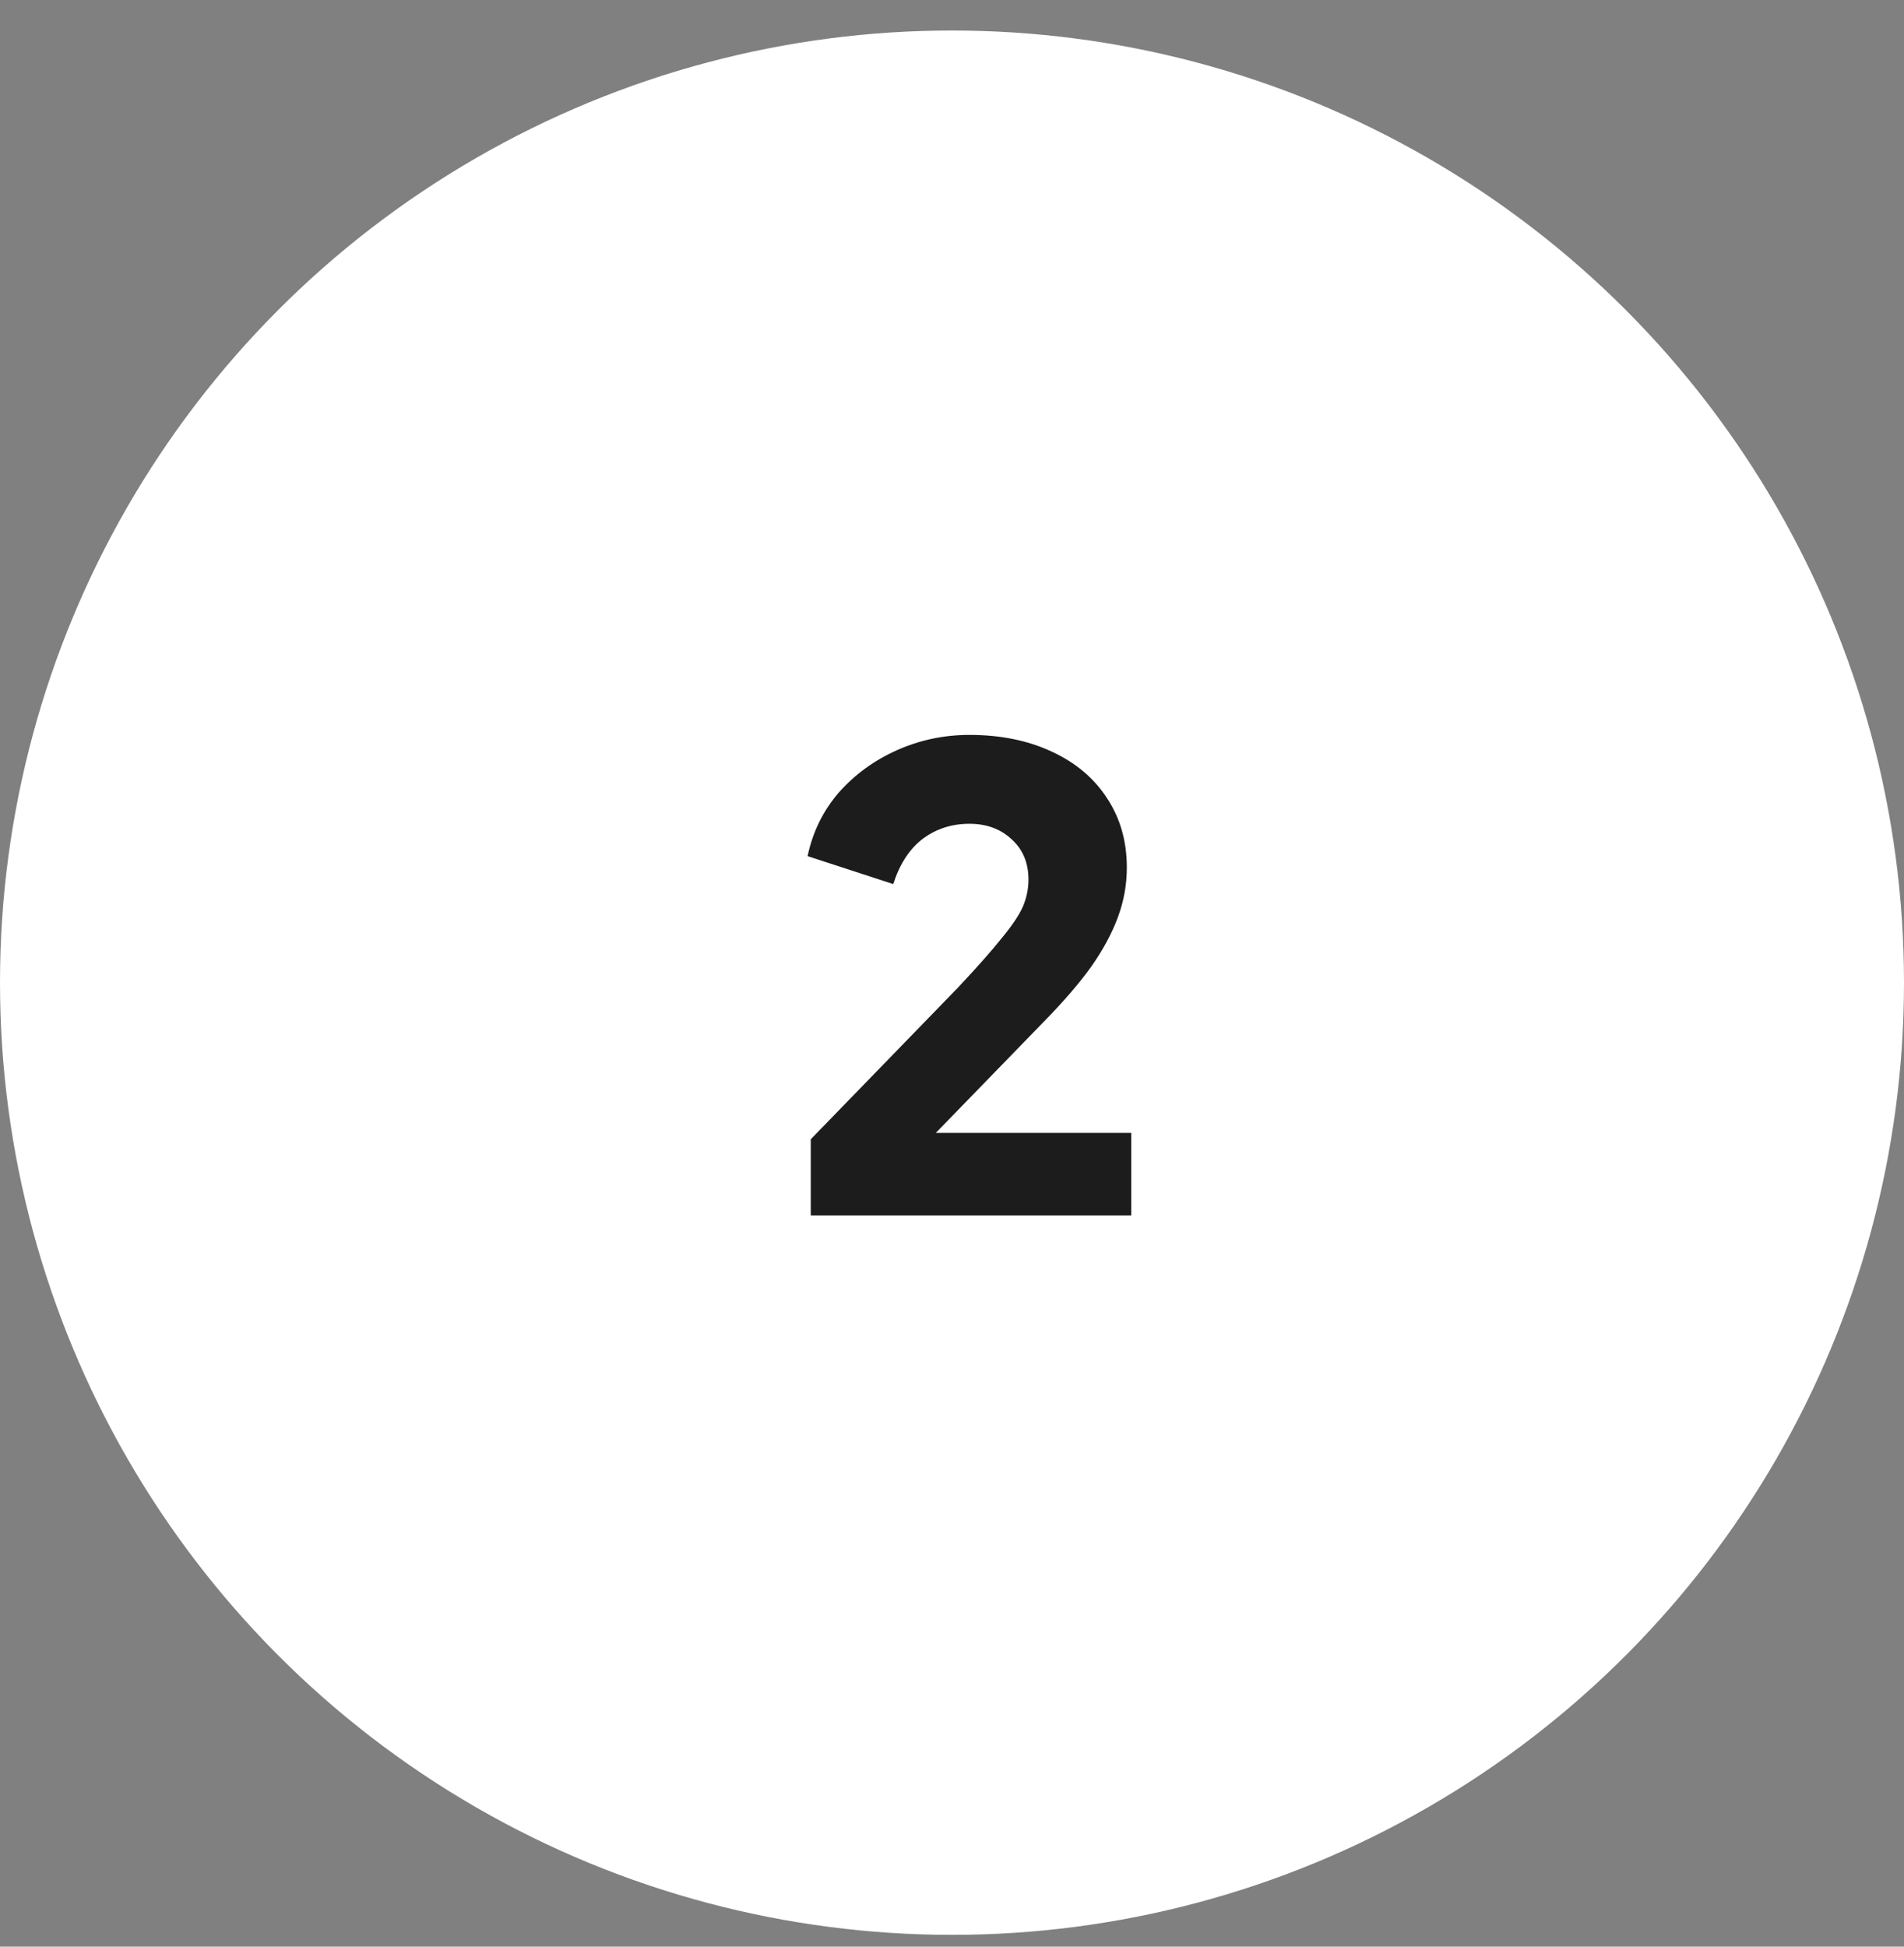
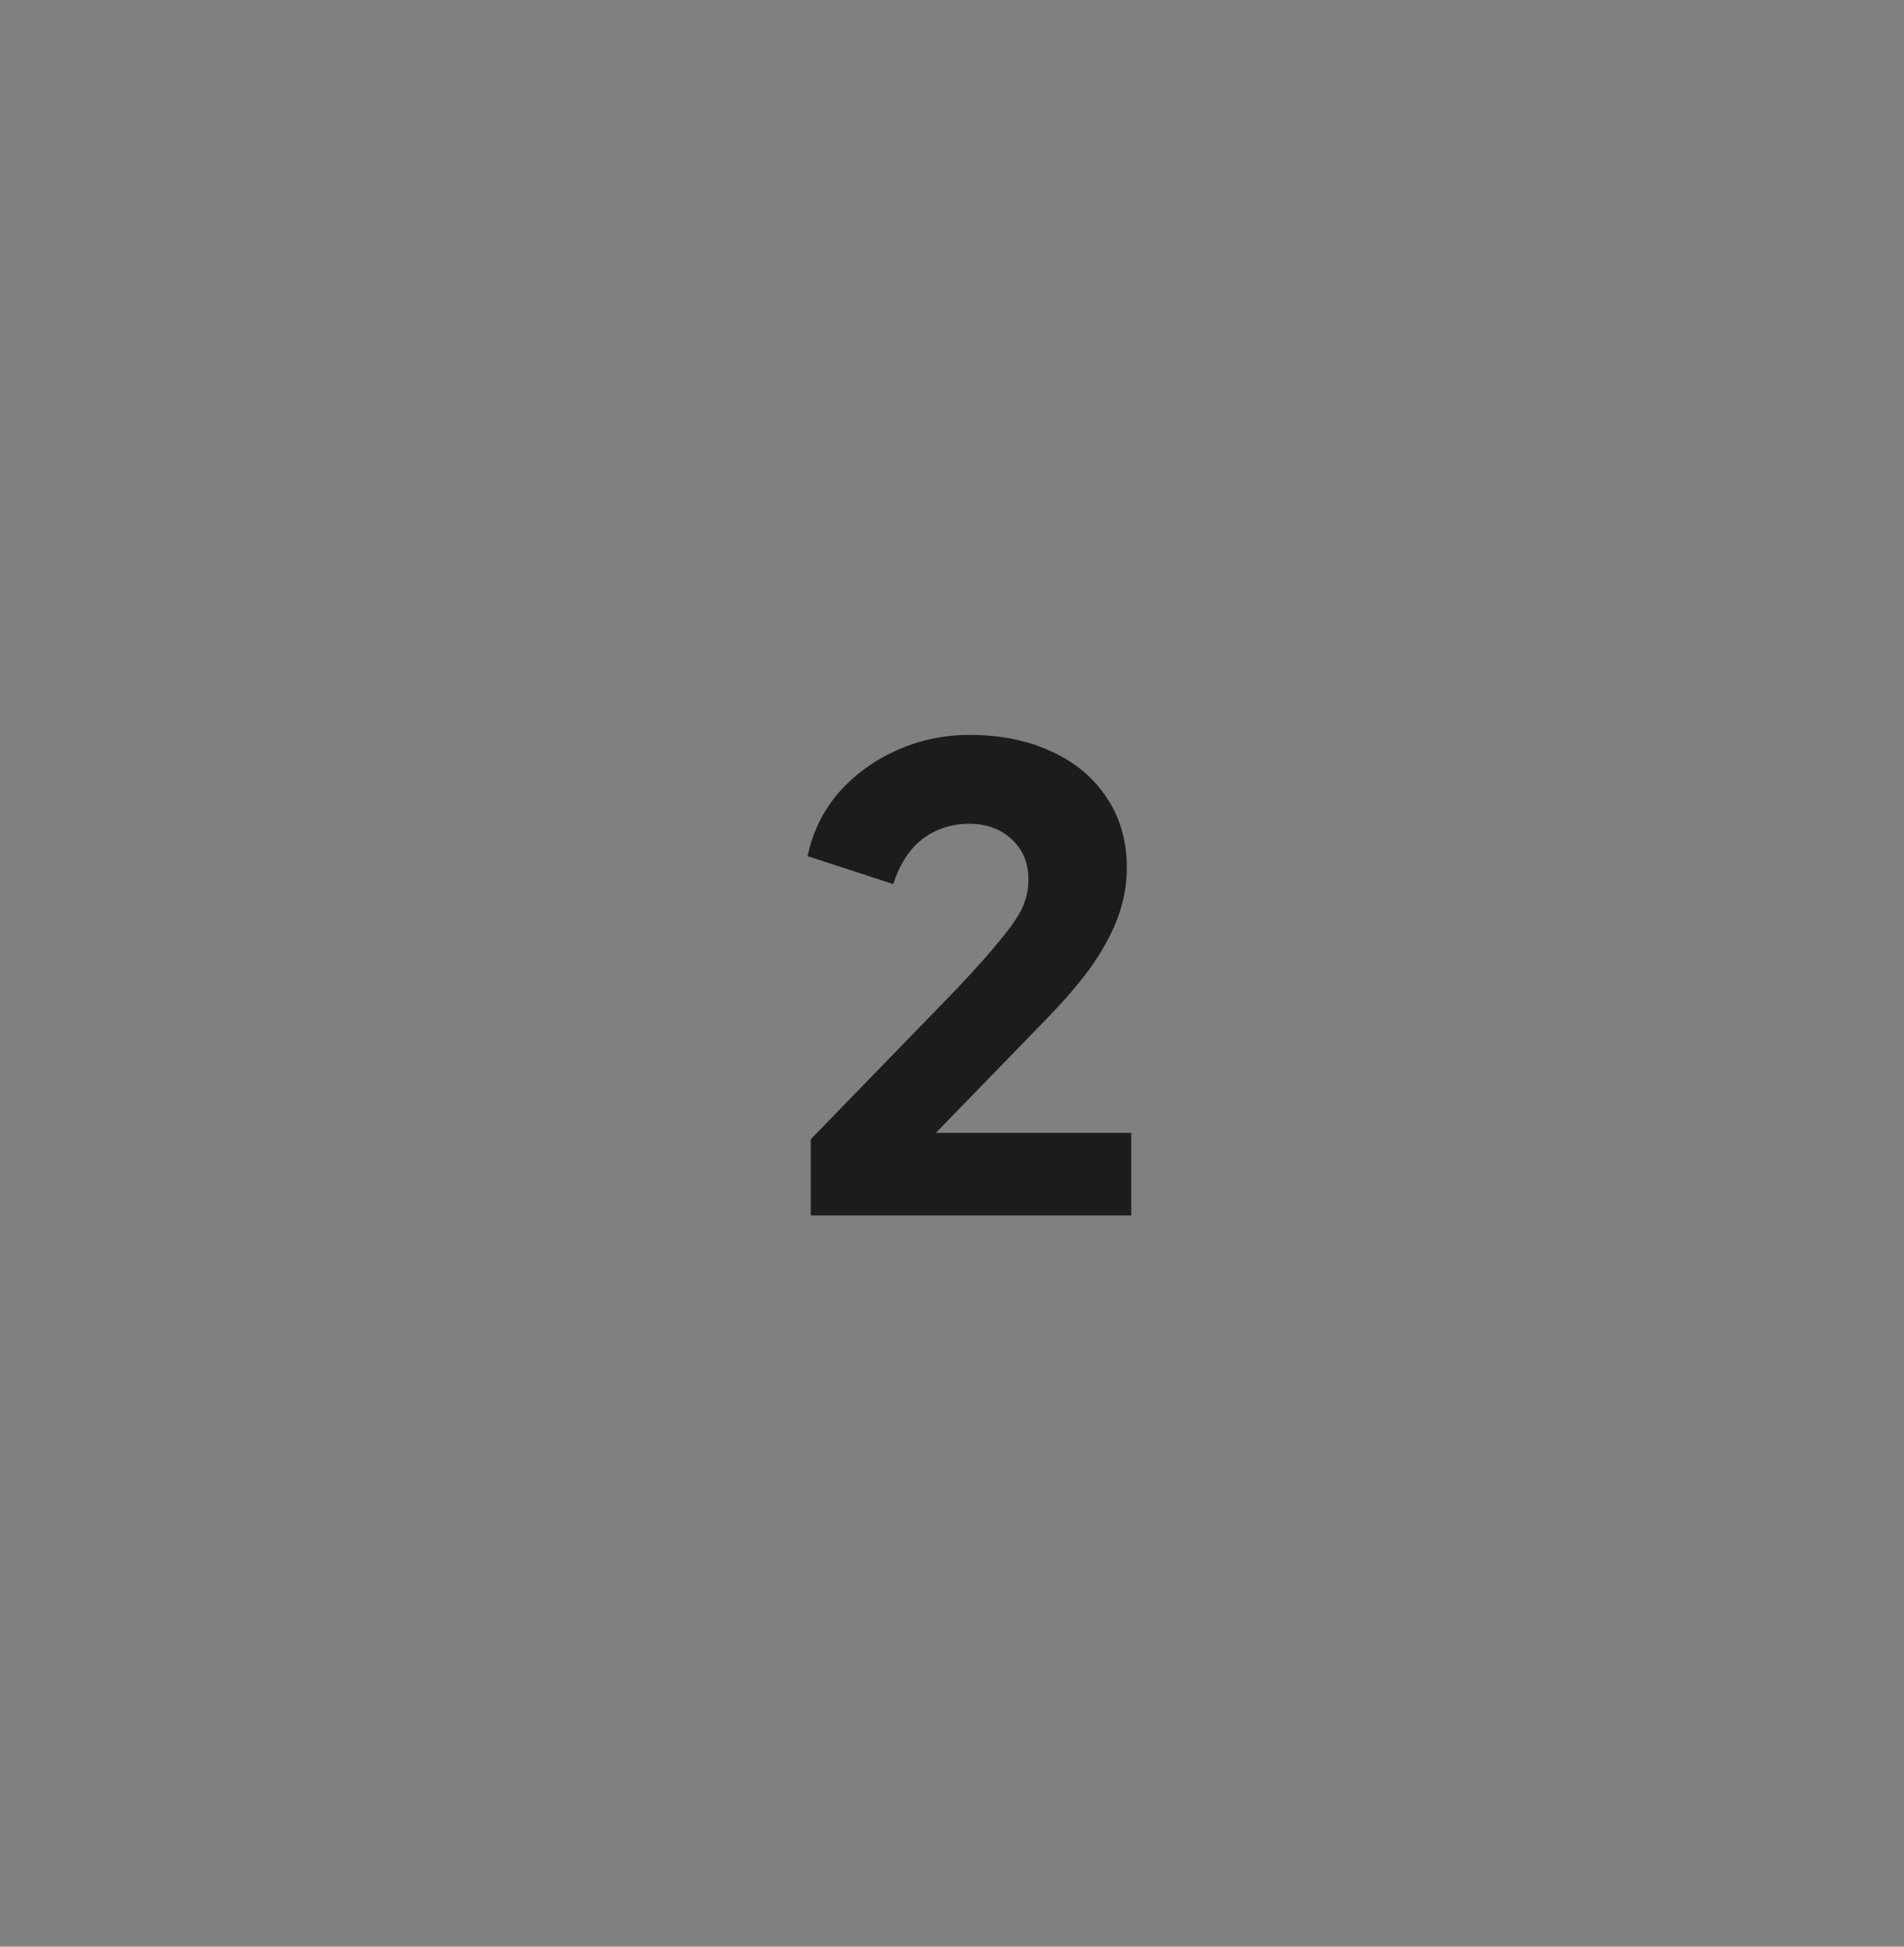
<svg xmlns="http://www.w3.org/2000/svg" width="45" height="46" viewBox="0 0 45 46" fill="none">
  <rect x="0" y="0" width="45" height="46" fill="#808080" stroke="none" />
-   <circle cx="22.5" cy="23.221" r="22" fill="white" stroke="white" />
  <path d="M19.162 26.921L22.162 23.831L22.642 23.336C23.102 22.846 23.447 22.456 23.677 22.166C23.917 21.876 24.082 21.631 24.172 21.431C24.262 21.221 24.307 21.006 24.307 20.786C24.307 20.386 24.172 20.066 23.902 19.826C23.642 19.586 23.312 19.466 22.912 19.466C22.492 19.466 22.122 19.586 21.802 19.826C21.492 20.066 21.262 20.421 21.112 20.891L19.087 20.231C19.207 19.661 19.452 19.161 19.822 18.731C20.202 18.301 20.662 17.966 21.202 17.726C21.742 17.486 22.312 17.366 22.912 17.366C23.642 17.366 24.287 17.496 24.847 17.756C25.417 18.016 25.857 18.386 26.167 18.866C26.477 19.336 26.632 19.881 26.632 20.501C26.632 20.901 26.562 21.291 26.422 21.671C26.282 22.051 26.072 22.441 25.792 22.841C25.512 23.231 25.142 23.661 24.682 24.131L22.117 26.771H26.737V28.721H19.162V26.921Z" fill="#1C1C1C" />
</svg>